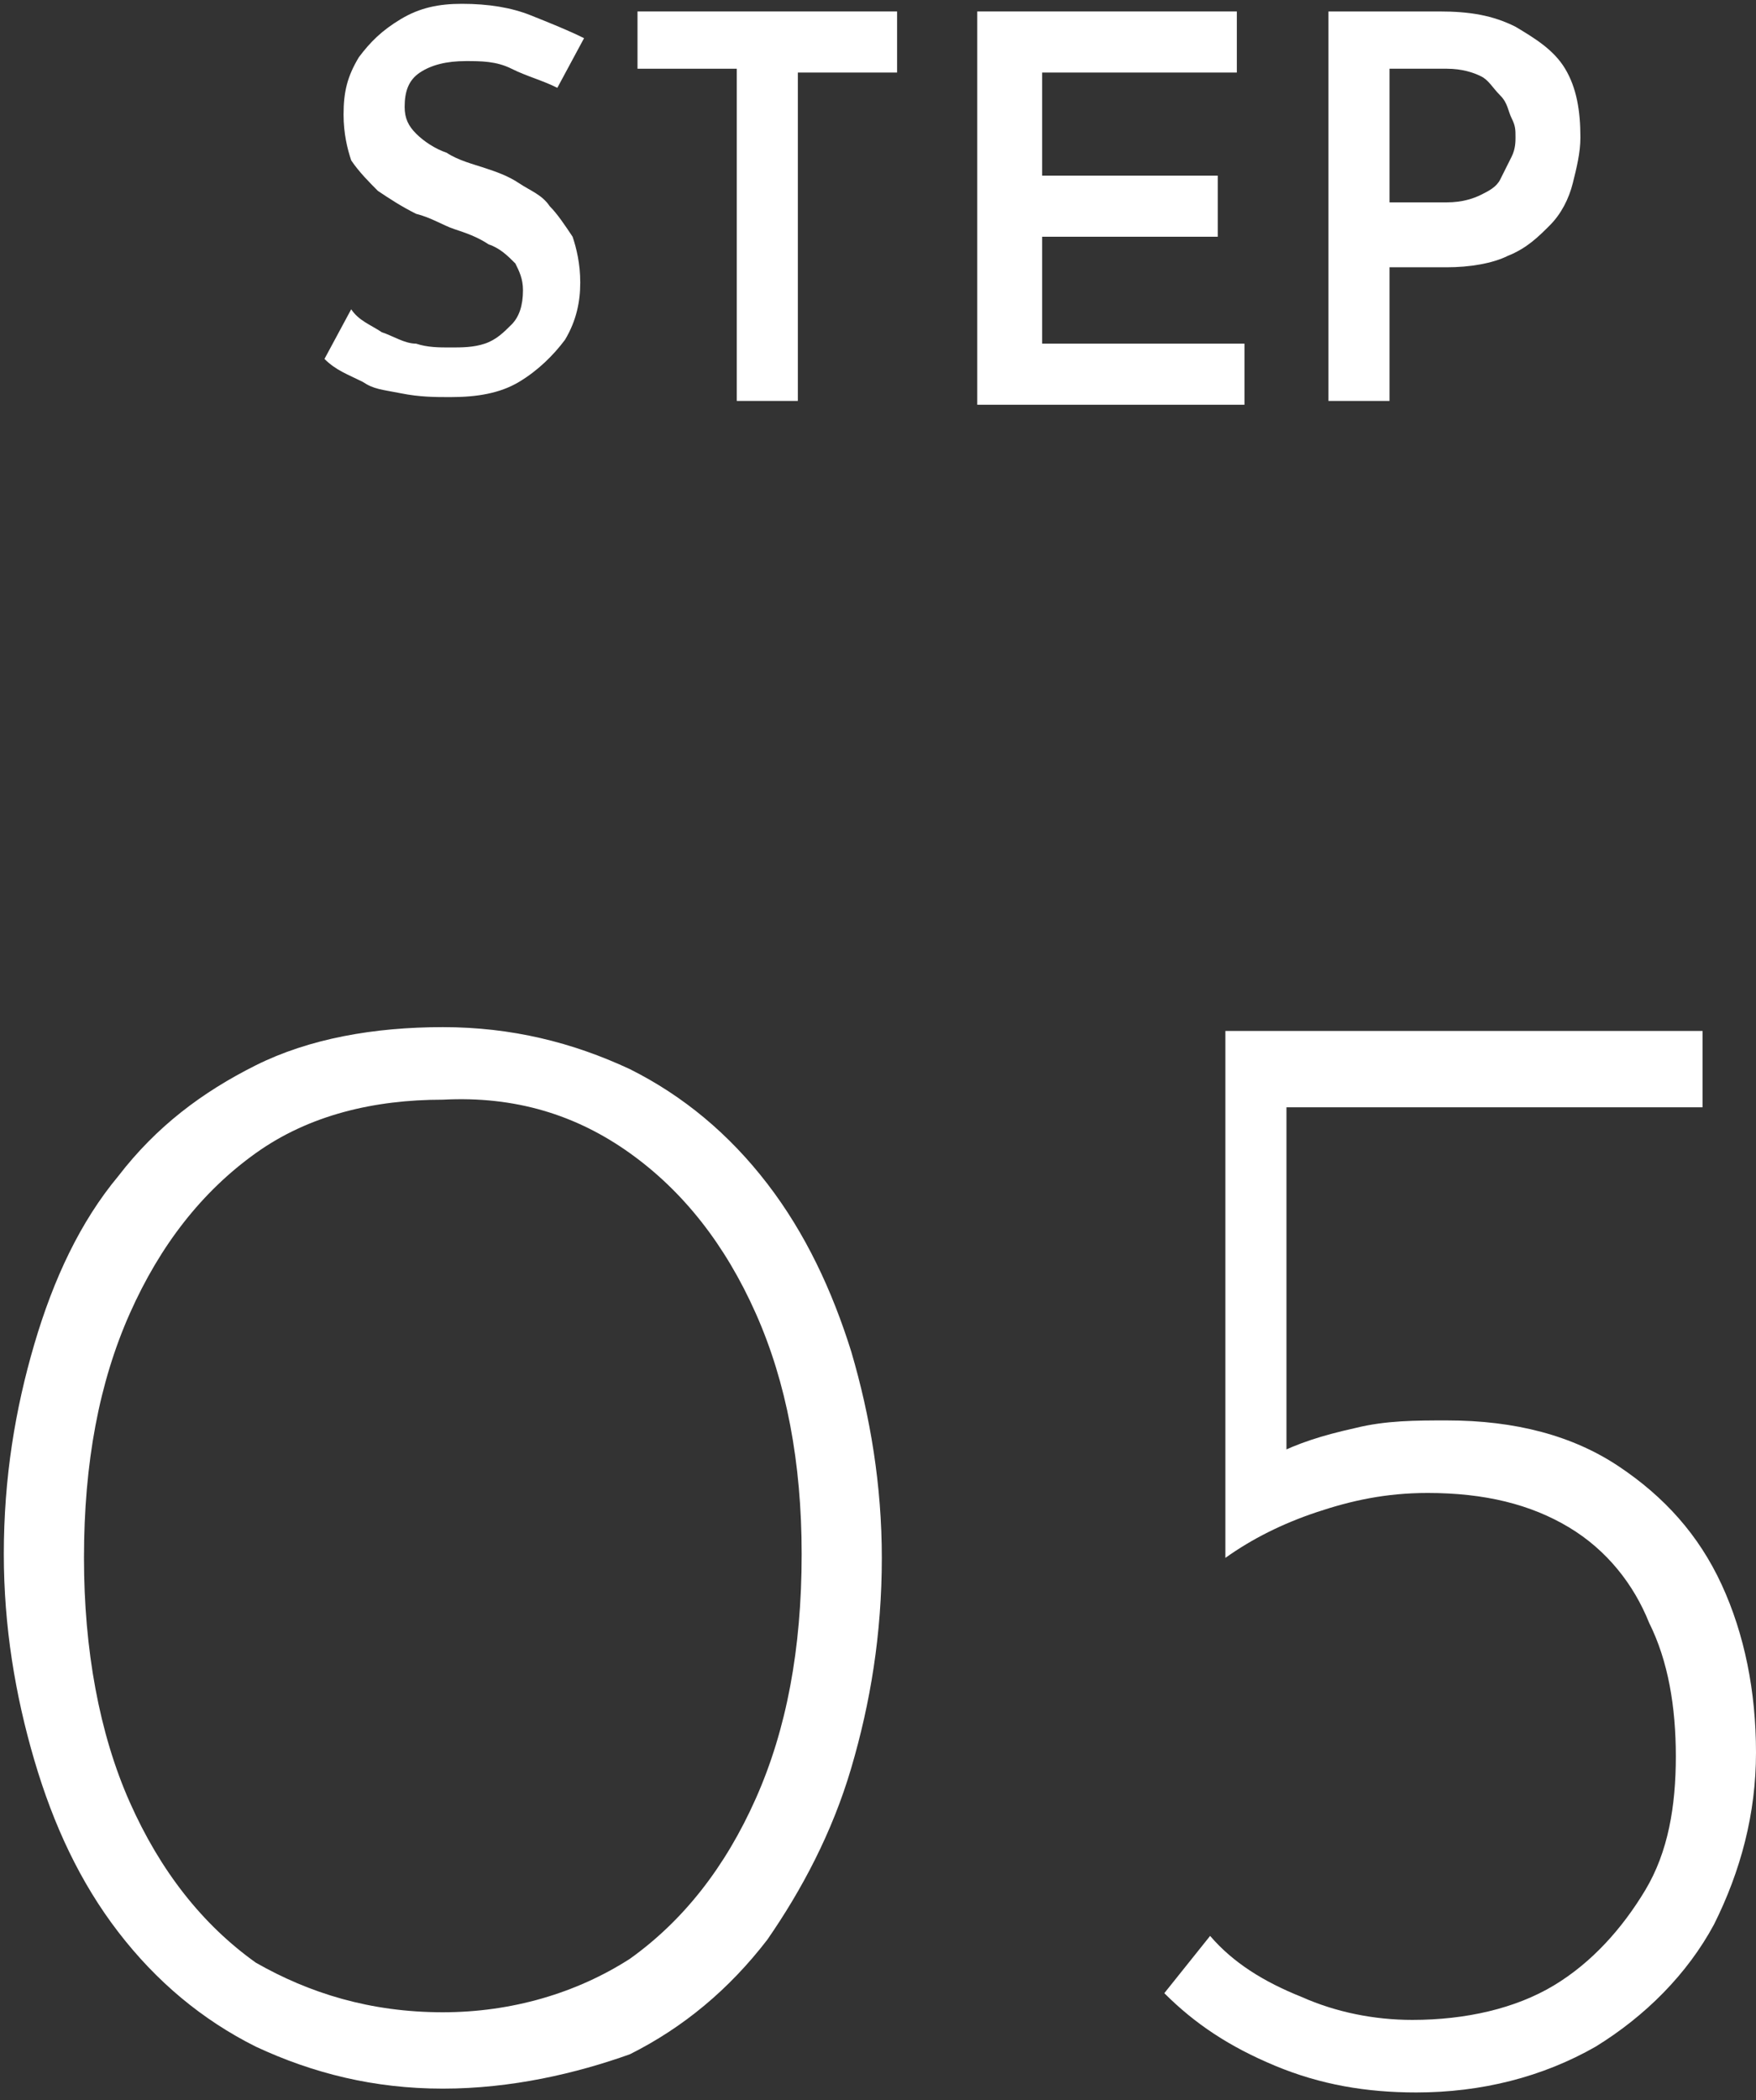
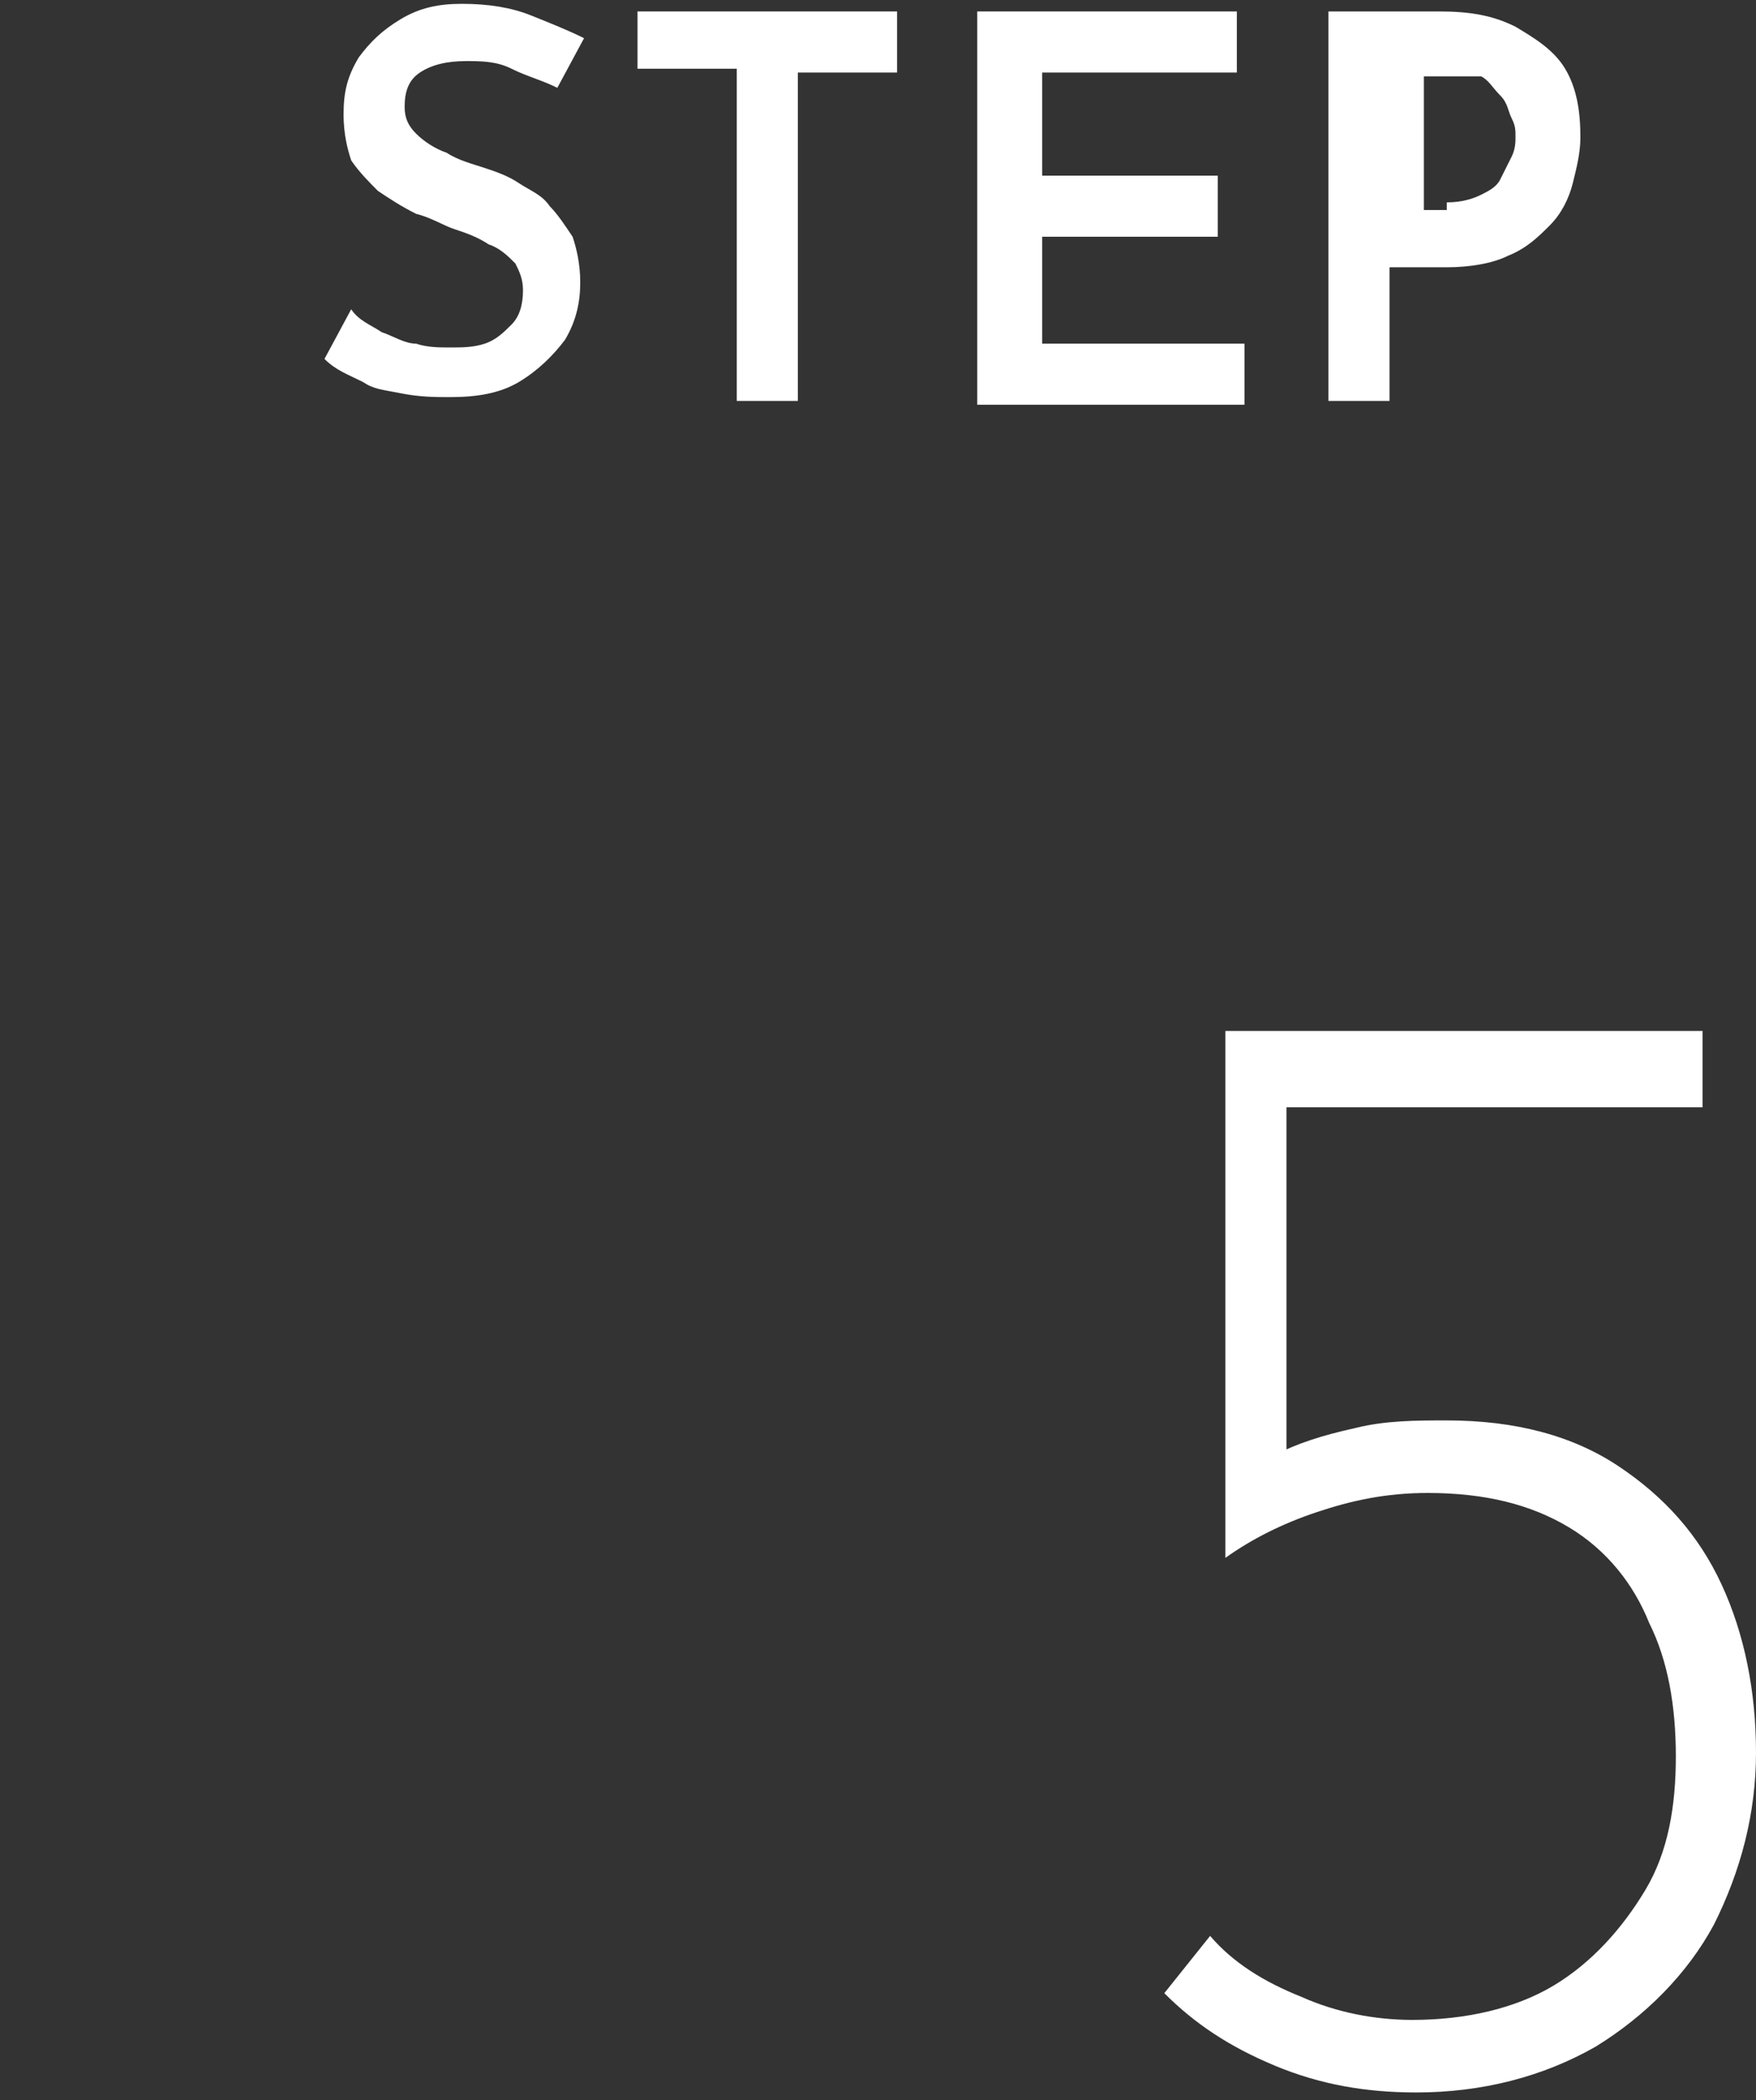
<svg xmlns="http://www.w3.org/2000/svg" version="1.1" id="レイヤー_1" x="0px" y="0px" viewBox="0 0 46 55" style="enable-background:new 0 0 46 55;" xml:space="preserve">
  <rect x="0" y="0" width="46" height="55" fill="#333333" stroke="none" />
  <style type="text/css">
	.st0{fill:#FFFFFF;}
</style>
  <g>
    <g>
      <g>
-         <path class="st0" d="M11.6,54.7c-1.8,0-3.4-0.4-4.9-1.1c-1.4-0.7-2.6-1.7-3.6-3c-1-1.3-1.7-2.8-2.2-4.5c-0.5-1.7-0.8-3.5-0.8-5.4     c0-2,0.3-3.8,0.8-5.5c0.5-1.7,1.2-3.2,2.2-4.4c1-1.3,2.2-2.2,3.6-2.9c1.4-0.7,3.1-1,4.9-1c1.8,0,3.4,0.4,4.9,1.1     c1.4,0.7,2.6,1.7,3.6,3c1,1.3,1.7,2.8,2.2,4.4c0.5,1.7,0.8,3.5,0.8,5.4c0,2-0.3,3.8-0.8,5.5c-0.5,1.7-1.3,3.2-2.2,4.5     c-1,1.3-2.2,2.3-3.6,3C15.1,54.3,13.4,54.7,11.6,54.7z M11.6,52.7c1.8,0,3.5-0.5,4.9-1.4c1.4-1,2.5-2.4,3.3-4.2     c0.8-1.8,1.2-3.9,1.2-6.4c0-2.4-0.4-4.5-1.2-6.3c-0.8-1.8-1.9-3.2-3.3-4.2c-1.4-1-3-1.5-4.9-1.4c-1.8,0-3.5,0.4-4.9,1.4     c-1.4,1-2.5,2.4-3.3,4.2c-0.8,1.8-1.2,3.9-1.2,6.4c0,2.4,0.4,4.6,1.2,6.4c0.8,1.8,1.9,3.2,3.3,4.2C8.1,52.2,9.7,52.7,11.6,52.7z" />
        <path class="st0" d="M37.1,54.8c-1.3,0-2.5-0.2-3.7-0.7s-2.1-1.1-2.9-1.9l1.2-1.5c0.6,0.7,1.4,1.2,2.4,1.6     c0.9,0.4,1.9,0.6,2.9,0.6c1.4,0,2.7-0.3,3.7-0.9c1-0.6,1.8-1.5,2.4-2.5c0.6-1,0.8-2.2,0.8-3.5c0-1.3-0.2-2.5-0.7-3.5     c-0.4-1-1.1-1.9-2.1-2.5c-1-0.6-2.2-0.9-3.7-0.9c-1.1,0-2,0.2-2.9,0.5c-0.9,0.3-1.7,0.7-2.4,1.2h0V27h12.5V29H33.7v9.6l-0.3-0.5     c0.6-0.3,1.2-0.5,2.1-0.7c0.8-0.2,1.6-0.2,2.4-0.2c1.8,0,3.3,0.4,4.5,1.2c1.2,0.8,2.1,1.8,2.7,3.1c0.6,1.3,0.9,2.8,0.9,4.4     c0,1.6-0.4,3.1-1.1,4.5c-0.7,1.3-1.8,2.4-3.1,3.2C40.4,54.4,38.8,54.8,37.1,54.8z" />
      </g>
    </g>
    <g>
      <g>
        <path class="st0" d="M14.6,2.3c-0.4-0.2-0.8-0.3-1.2-0.5s-0.8-0.2-1.2-0.2c-0.5,0-0.9,0.1-1.2,0.3c-0.3,0.2-0.4,0.5-0.4,0.9     c0,0.3,0.1,0.5,0.3,0.7c0.2,0.2,0.5,0.4,0.8,0.5c0.3,0.2,0.7,0.3,1,0.4c0.3,0.1,0.6,0.2,0.9,0.4c0.3,0.2,0.6,0.3,0.8,0.6     c0.2,0.2,0.4,0.5,0.6,0.8c0.1,0.3,0.2,0.7,0.2,1.2c0,0.5-0.1,1-0.4,1.5c-0.3,0.4-0.7,0.8-1.2,1.1s-1.1,0.4-1.8,0.4     c-0.4,0-0.8,0-1.3-0.1S9.8,10.2,9.5,10c-0.4-0.2-0.7-0.3-1-0.6l0.7-1.3C9.4,8.4,9.7,8.5,10,8.7c0.3,0.1,0.6,0.3,0.9,0.3     c0.3,0.1,0.6,0.1,0.9,0.1c0.3,0,0.6,0,0.9-0.1c0.3-0.1,0.5-0.3,0.7-0.5c0.2-0.2,0.3-0.5,0.3-0.9c0-0.3-0.1-0.5-0.2-0.7     c-0.2-0.2-0.4-0.4-0.7-0.5c-0.3-0.2-0.6-0.3-0.9-0.4c-0.3-0.1-0.6-0.3-1-0.4C10.5,5.4,10.2,5.2,9.9,5C9.7,4.8,9.4,4.5,9.2,4.2     C9.1,3.9,9,3.5,9,3c0-0.6,0.1-1,0.4-1.5c0.3-0.4,0.6-0.7,1.1-1s1-0.4,1.6-0.4c0.7,0,1.3,0.1,1.8,0.3c0.5,0.2,1,0.4,1.4,0.6     L14.6,2.3z" />
        <path class="st0" d="M16.7,0.3h6.8v1.6h-2.6v8.6h-1.6V1.8h-2.6V0.3z" />
        <path class="st0" d="M25.6,0.3h6.8v1.6h-5.1v2.7h4.6v1.6h-4.6v2.8h5.3v1.6h-7V0.3z" />
-         <path class="st0" d="M37.7,0.3c0.8,0,1.4,0.1,2,0.4c0.5,0.3,1,0.6,1.3,1.1c0.3,0.5,0.4,1.1,0.4,1.8c0,0.4-0.1,0.8-0.2,1.2     s-0.3,0.8-0.6,1.1c-0.3,0.3-0.6,0.6-1.1,0.8c-0.4,0.2-1,0.3-1.6,0.3h-1.5v3.5h-1.6V0.3H37.7z M37.9,5.3c0.4,0,0.7-0.1,0.9-0.2     C39,5,39.2,4.9,39.3,4.7c0.1-0.2,0.2-0.4,0.3-0.6c0.1-0.2,0.1-0.4,0.1-0.5c0-0.2,0-0.3-0.1-0.5c-0.1-0.2-0.1-0.4-0.3-0.6     S39,2.1,38.8,2c-0.2-0.1-0.5-0.2-0.9-0.2h-1.5v3.5H37.9z" />
+         <path class="st0" d="M37.7,0.3c0.8,0,1.4,0.1,2,0.4c0.5,0.3,1,0.6,1.3,1.1c0.3,0.5,0.4,1.1,0.4,1.8c0,0.4-0.1,0.8-0.2,1.2     s-0.3,0.8-0.6,1.1c-0.3,0.3-0.6,0.6-1.1,0.8c-0.4,0.2-1,0.3-1.6,0.3h-1.5v3.5h-1.6V0.3H37.7z M37.9,5.3c0.4,0,0.7-0.1,0.9-0.2     C39,5,39.2,4.9,39.3,4.7c0.1-0.2,0.2-0.4,0.3-0.6c0.1-0.2,0.1-0.4,0.1-0.5c0-0.2,0-0.3-0.1-0.5c-0.1-0.2-0.1-0.4-0.3-0.6     S39,2.1,38.8,2h-1.5v3.5H37.9z" />
      </g>
    </g>
  </g>
</svg>